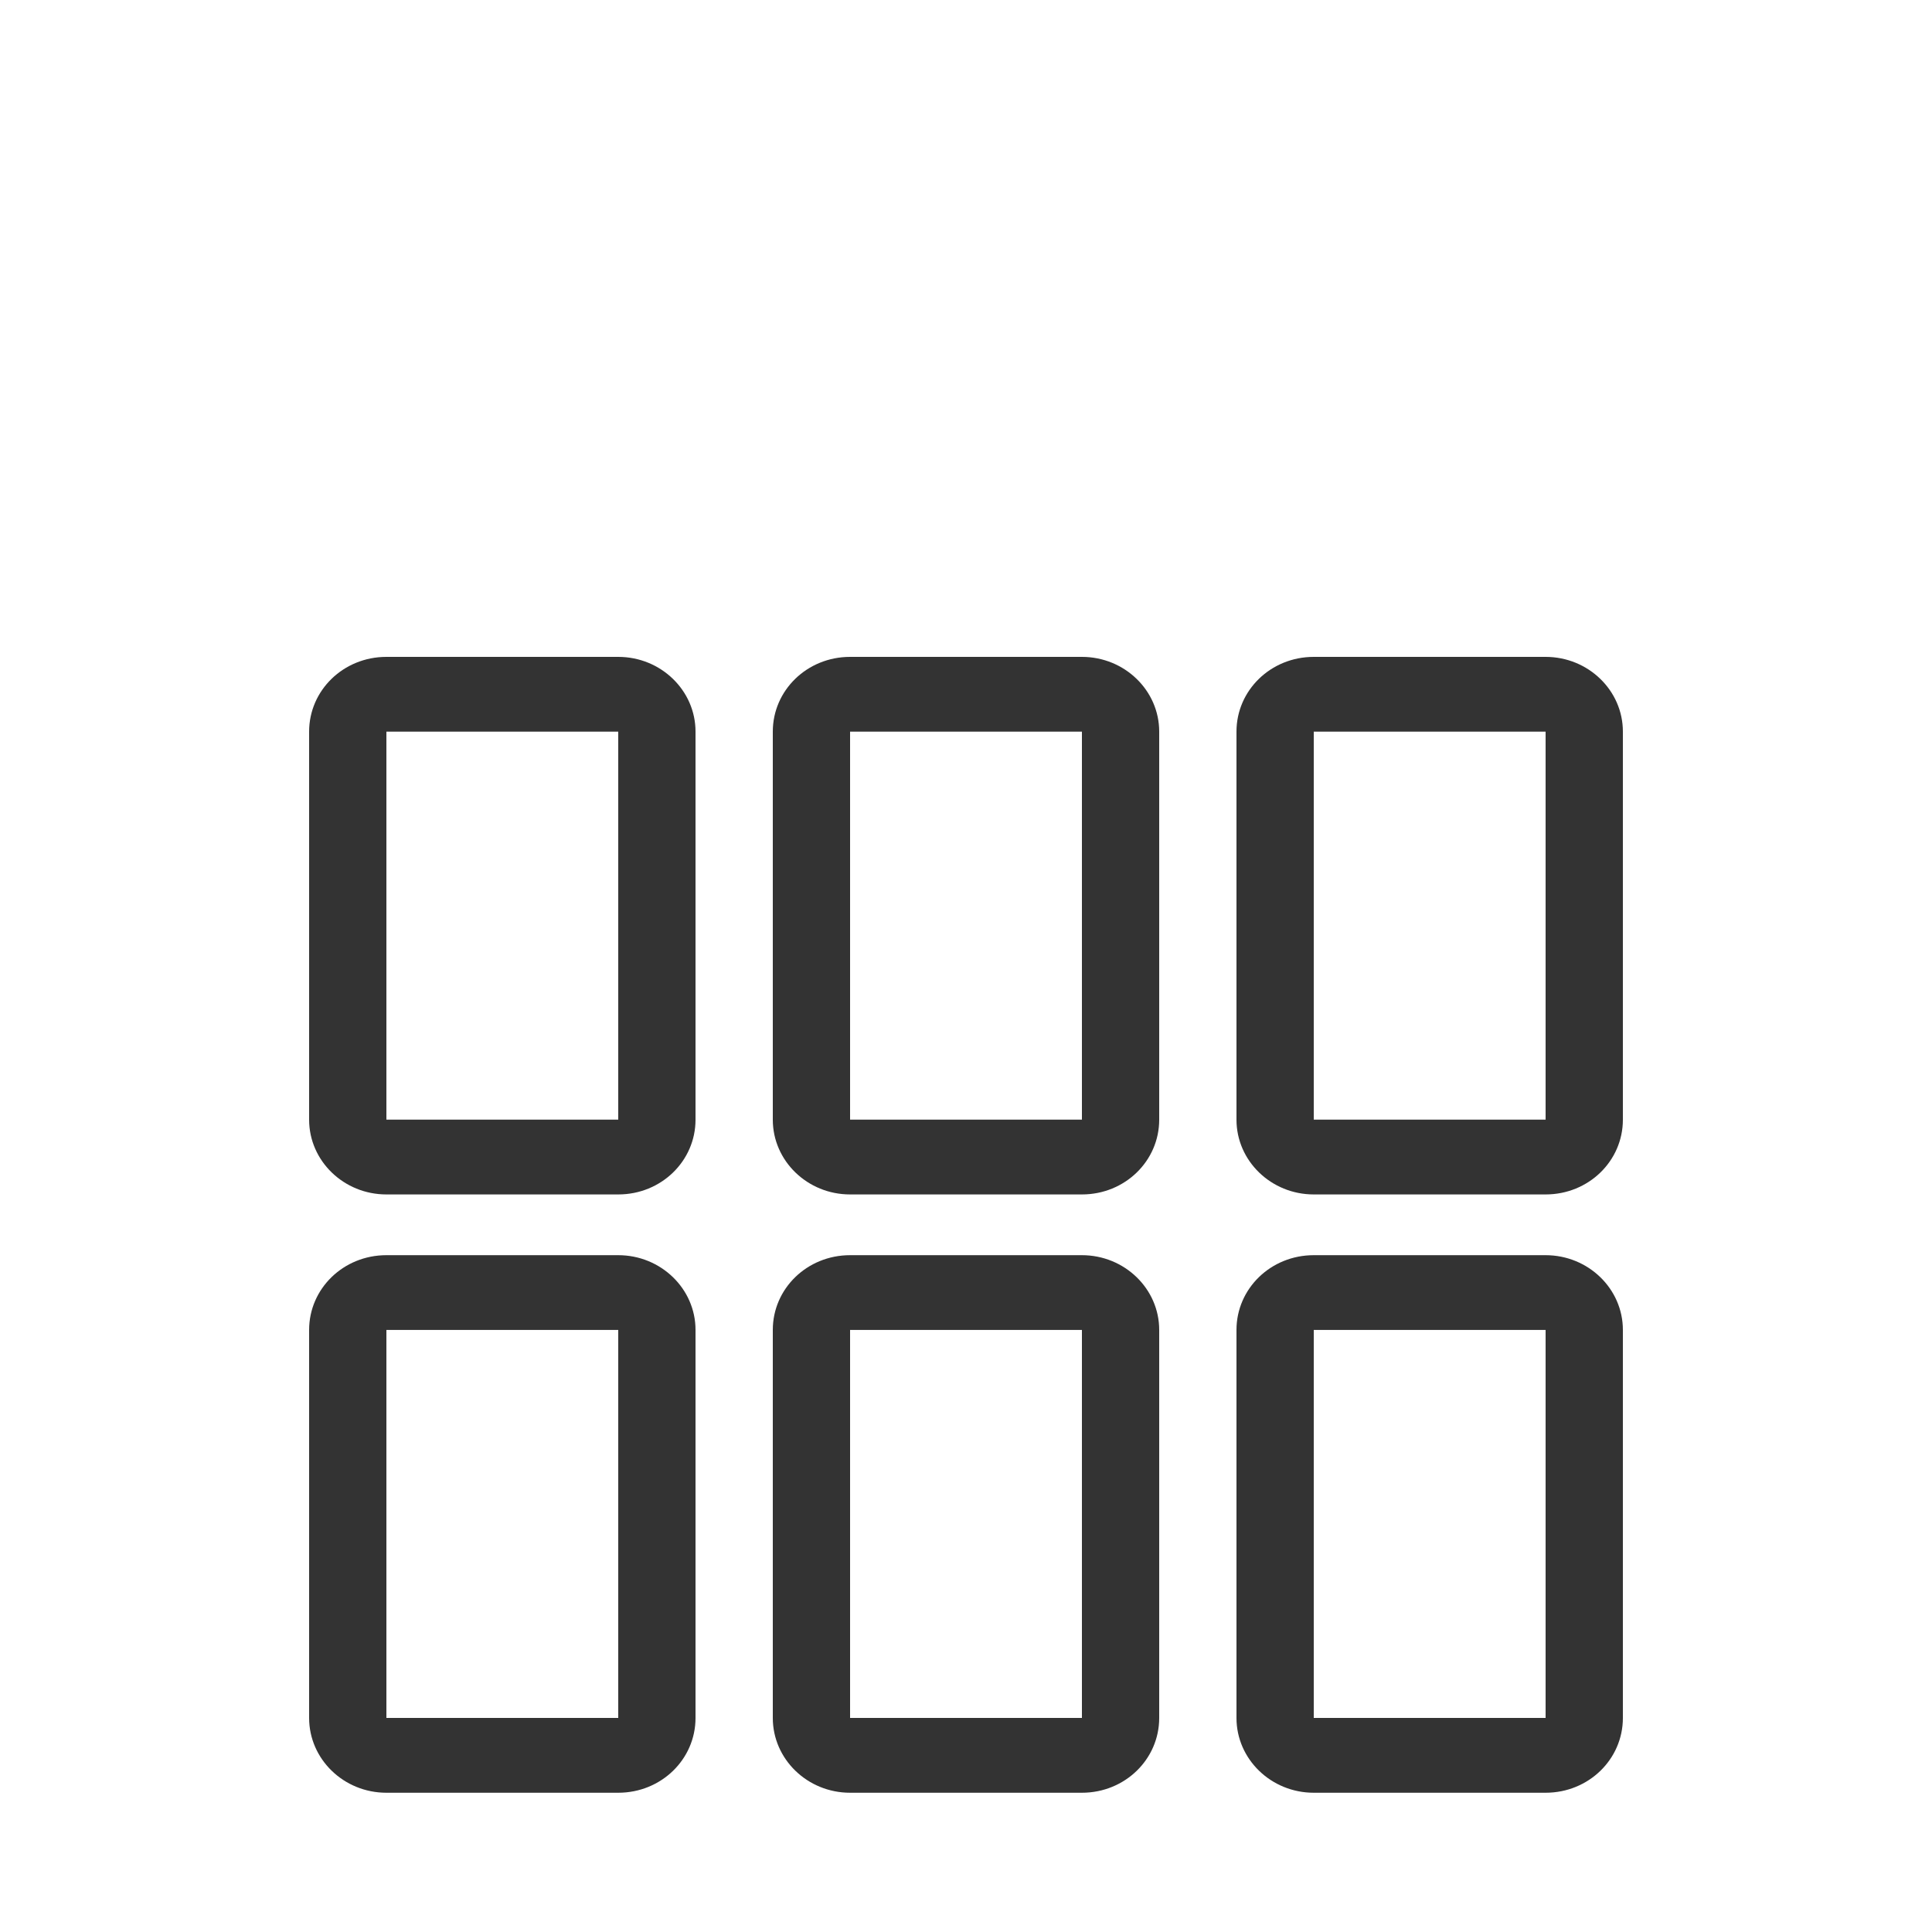
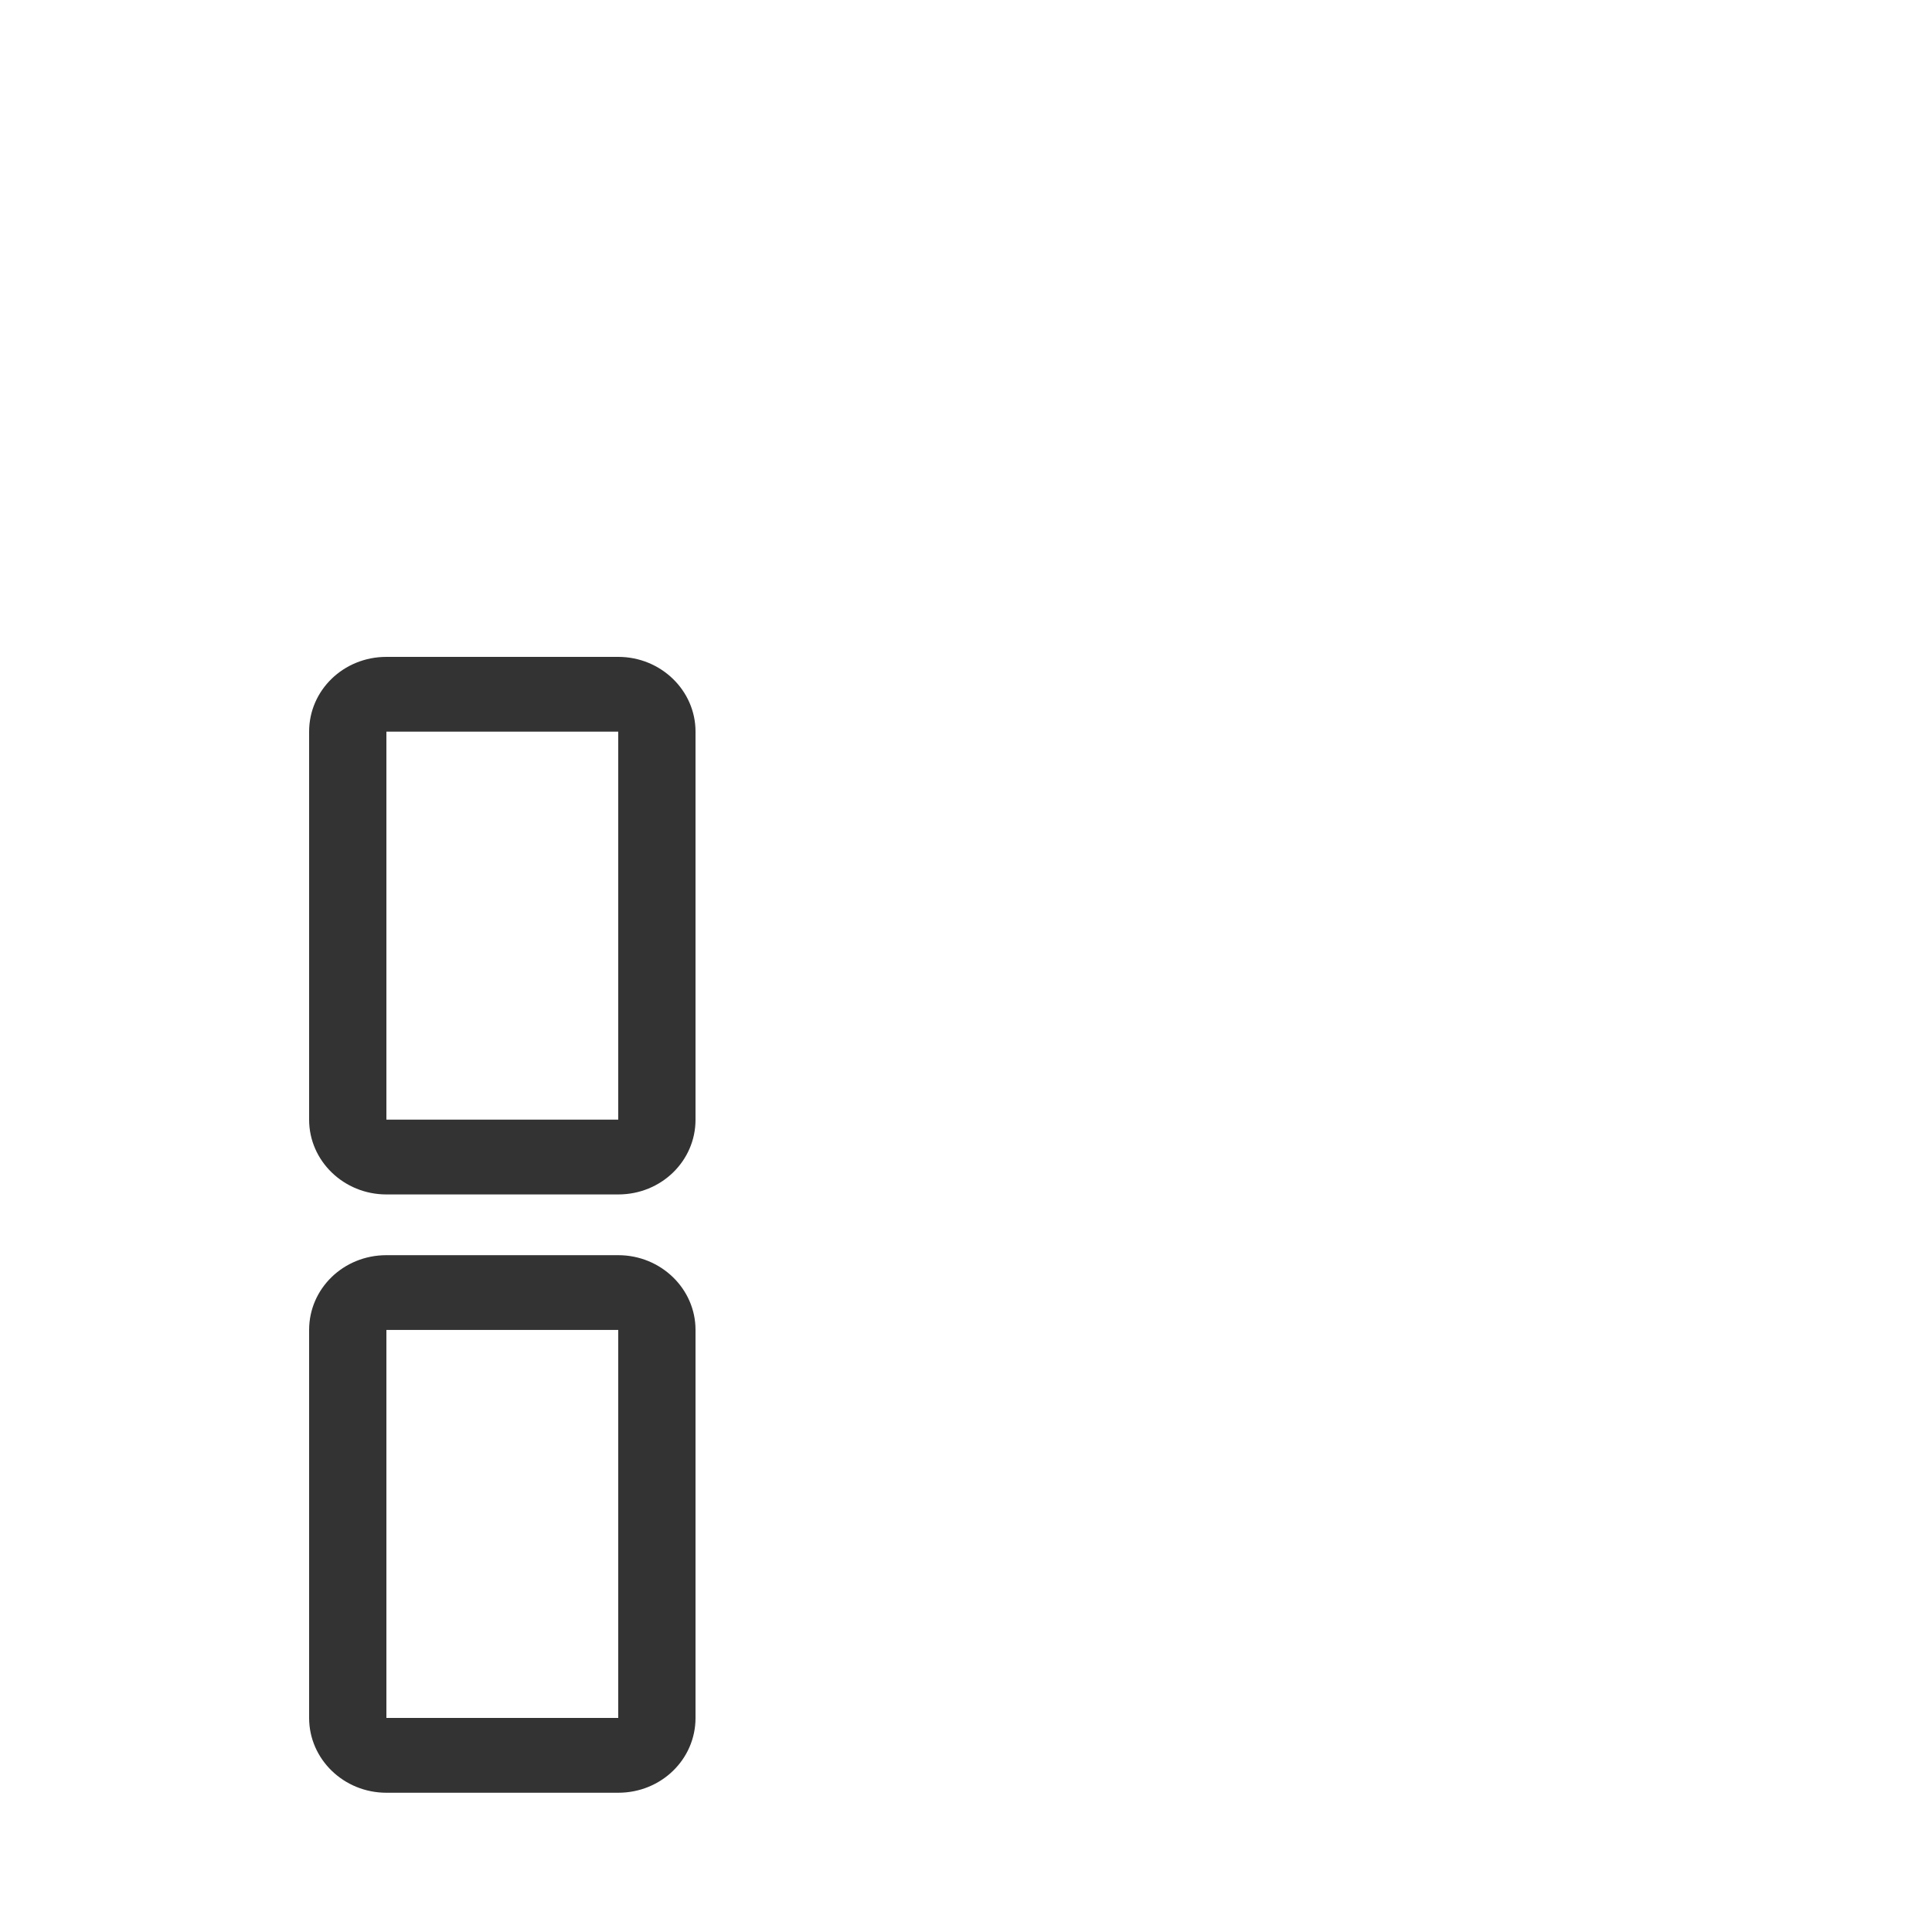
<svg xmlns="http://www.w3.org/2000/svg" width="50px" height="50px" viewBox="0 0 50 50" version="1.1">
  <title>all-positions-icon</title>
  <desc>Created with Sketch.</desc>
  <defs />
  <g id="Website-Assets" stroke="none" stroke-width="1" fill="none" fill-rule="evenodd">
    <g id="all-positions-icon" fill="#333333">
      <g id="Group" transform="translate(8, 17)">
        <path d="M2,1.934 L2,1.934 L2,11.978 C2,11.975 2.002,11.976 2,11.976 L8,11.976 C8.004,11.976 8,11.981 8,11.978 L8,1.934 C8,1.937 7.998,1.935 8,1.935 L2,1.935 C1.996,1.935 2,1.931 2,1.934 L2,1.934 Z M0,1.934 C0,0.866 0.887,0 2,0 L8,0 C9.105,0 10,0.87 10,1.934 L10,11.978 C10,13.046 9.113,13.912 8,13.912 L2,13.912 C0.895,13.912 0,13.042 0,11.978 L0,1.934 L0,1.934 Z" id="Rectangle-2" />
-         <path d="M14,1.934 L14,1.934 L14,11.978 C14,11.975 14.002,11.976 14,11.976 L20,11.976 C20.004,11.976 20,11.981 20,11.978 L20,1.934 C20,1.937 19.998,1.935 20,1.935 L14,1.935 C13.996,1.935 14,1.931 14,1.934 L14,1.934 Z M12,1.934 C12,0.866 12.887,0 14,0 L20,0 C21.105,0 22,0.87 22,1.934 L22,11.978 C22,13.046 21.113,13.912 20,13.912 L14,13.912 C12.895,13.912 12,13.042 12,11.978 L12,1.934 L12,1.934 Z" id="Rectangle-2" />
-         <path d="M26,1.934 L26,1.934 L26,11.978 C26,11.975 26.002,11.976 26,11.976 L32,11.976 C32.004,11.976 32,11.981 32,11.978 L32,1.934 C32,1.937 31.998,1.935 32,1.935 L26,1.935 C25.996,1.935 26,1.931 26,1.934 L26,1.934 Z M24,1.934 C24,0.866 24.887,0 26,0 L32,0 C33.105,0 34,0.87 34,1.934 L34,11.978 C34,13.046 33.113,13.912 32,13.912 L26,13.912 C24.895,13.912 24,13.042 24,11.978 L24,1.934 L24,1.934 Z" id="Rectangle-2" />
        <path d="M2,17.418 L2,17.418 L2,27.461 C2,27.459 2.002,27.46 2,27.46 L8,27.46 C8.004,27.46 8,27.464 8,27.461 L8,17.418 C8,17.421 7.998,17.419 8,17.419 L2,17.419 C1.996,17.419 2,17.415 2,17.418 L2,17.418 Z M0,17.418 C0,16.35 0.887,15.484 2,15.484 L8,15.484 C9.105,15.484 10,16.354 10,17.418 L10,27.461 C10,28.53 9.113,29.396 8,29.396 L2,29.396 C0.895,29.396 0,28.526 0,27.461 L0,17.418 L0,17.418 Z" id="Rectangle-2" />
-         <path d="M14,17.418 L14,17.418 L14,27.461 C14,27.459 14.002,27.46 14,27.46 L20,27.46 C20.004,27.46 20,27.464 20,27.461 L20,17.418 C20,17.421 19.998,17.419 20,17.419 L14,17.419 C13.996,17.419 14,17.415 14,17.418 L14,17.418 Z M12,17.418 C12,16.35 12.887,15.484 14,15.484 L20,15.484 C21.105,15.484 22,16.354 22,17.418 L22,27.461 C22,28.53 21.113,29.396 20,29.396 L14,29.396 C12.895,29.396 12,28.526 12,27.461 L12,17.418 L12,17.418 Z" id="Rectangle-2" />
-         <path d="M26,17.418 L26,17.418 L26,27.461 C26,27.459 26.002,27.46 26,27.46 L32,27.46 C32.004,27.46 32,27.464 32,27.461 L32,17.418 C32,17.421 31.998,17.419 32,17.419 L26,17.419 C25.996,17.419 26,17.415 26,17.418 L26,17.418 Z M24,17.418 C24,16.35 24.887,15.484 26,15.484 L32,15.484 C33.105,15.484 34,16.354 34,17.418 L34,27.461 C34,28.53 33.113,29.396 32,29.396 L26,29.396 C24.895,29.396 24,28.526 24,27.461 L24,17.418 L24,17.418 Z" id="Rectangle-2" />
      </g>
    </g>
  </g>
</svg>